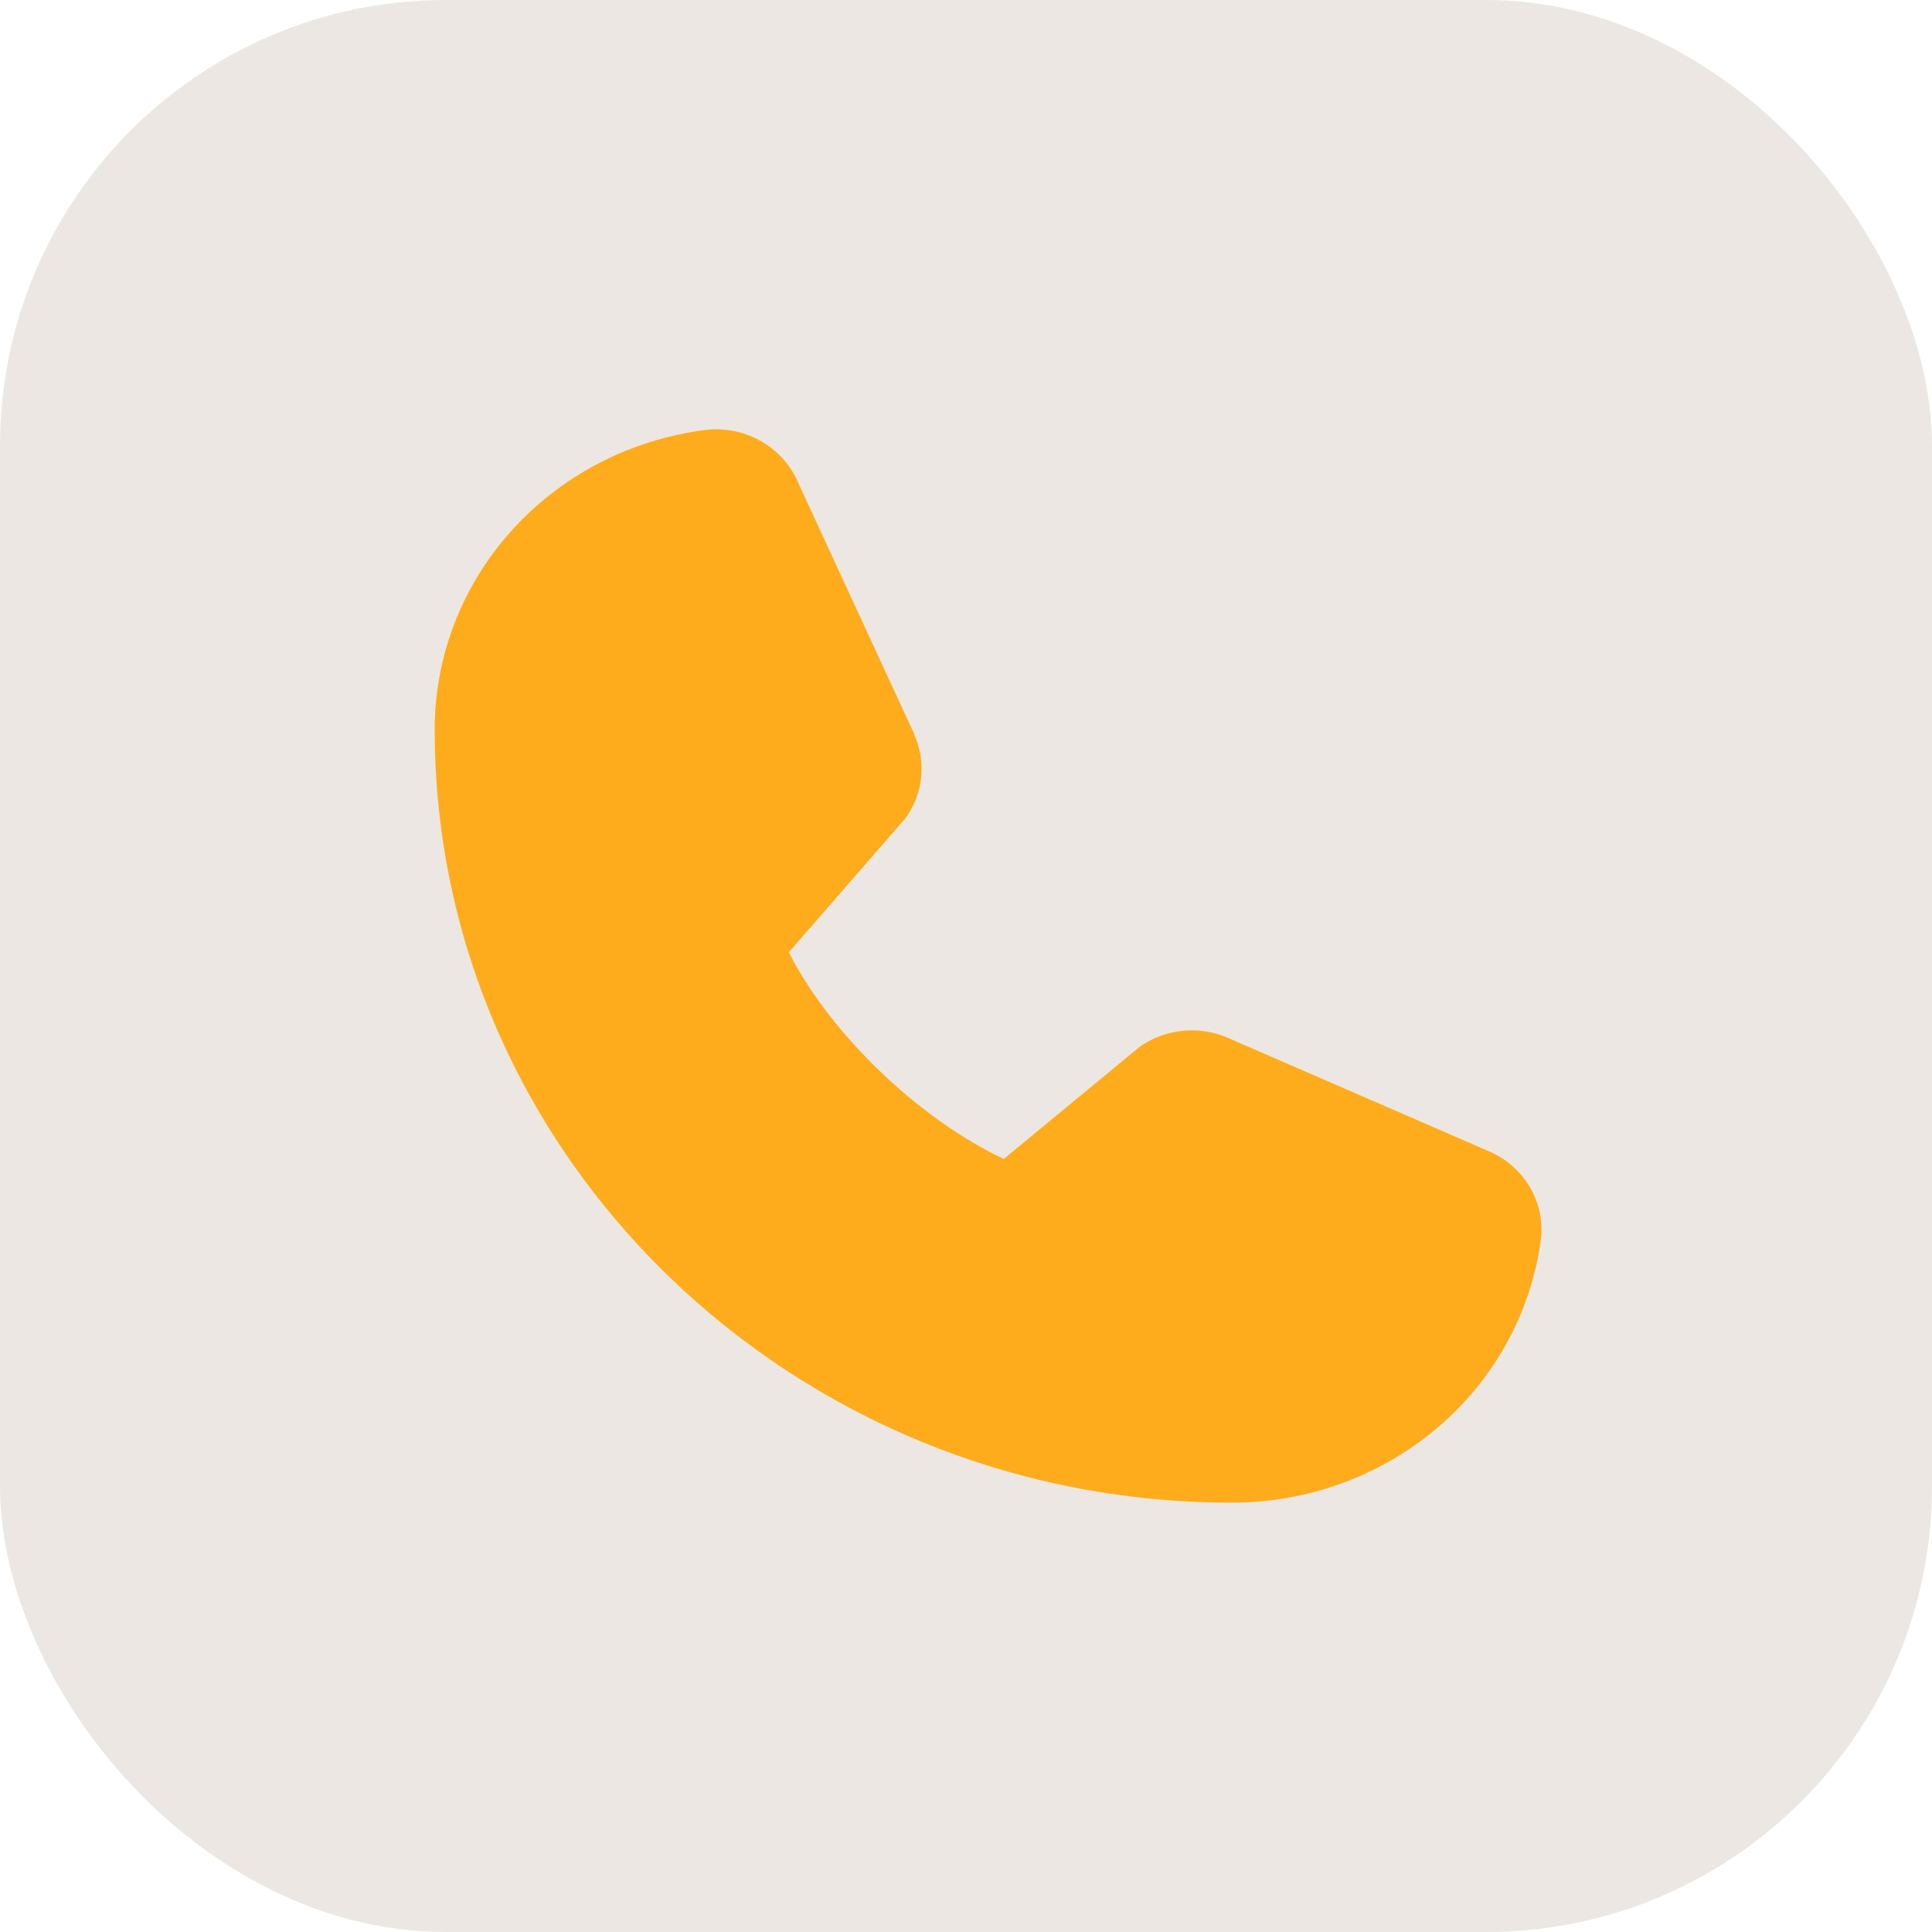
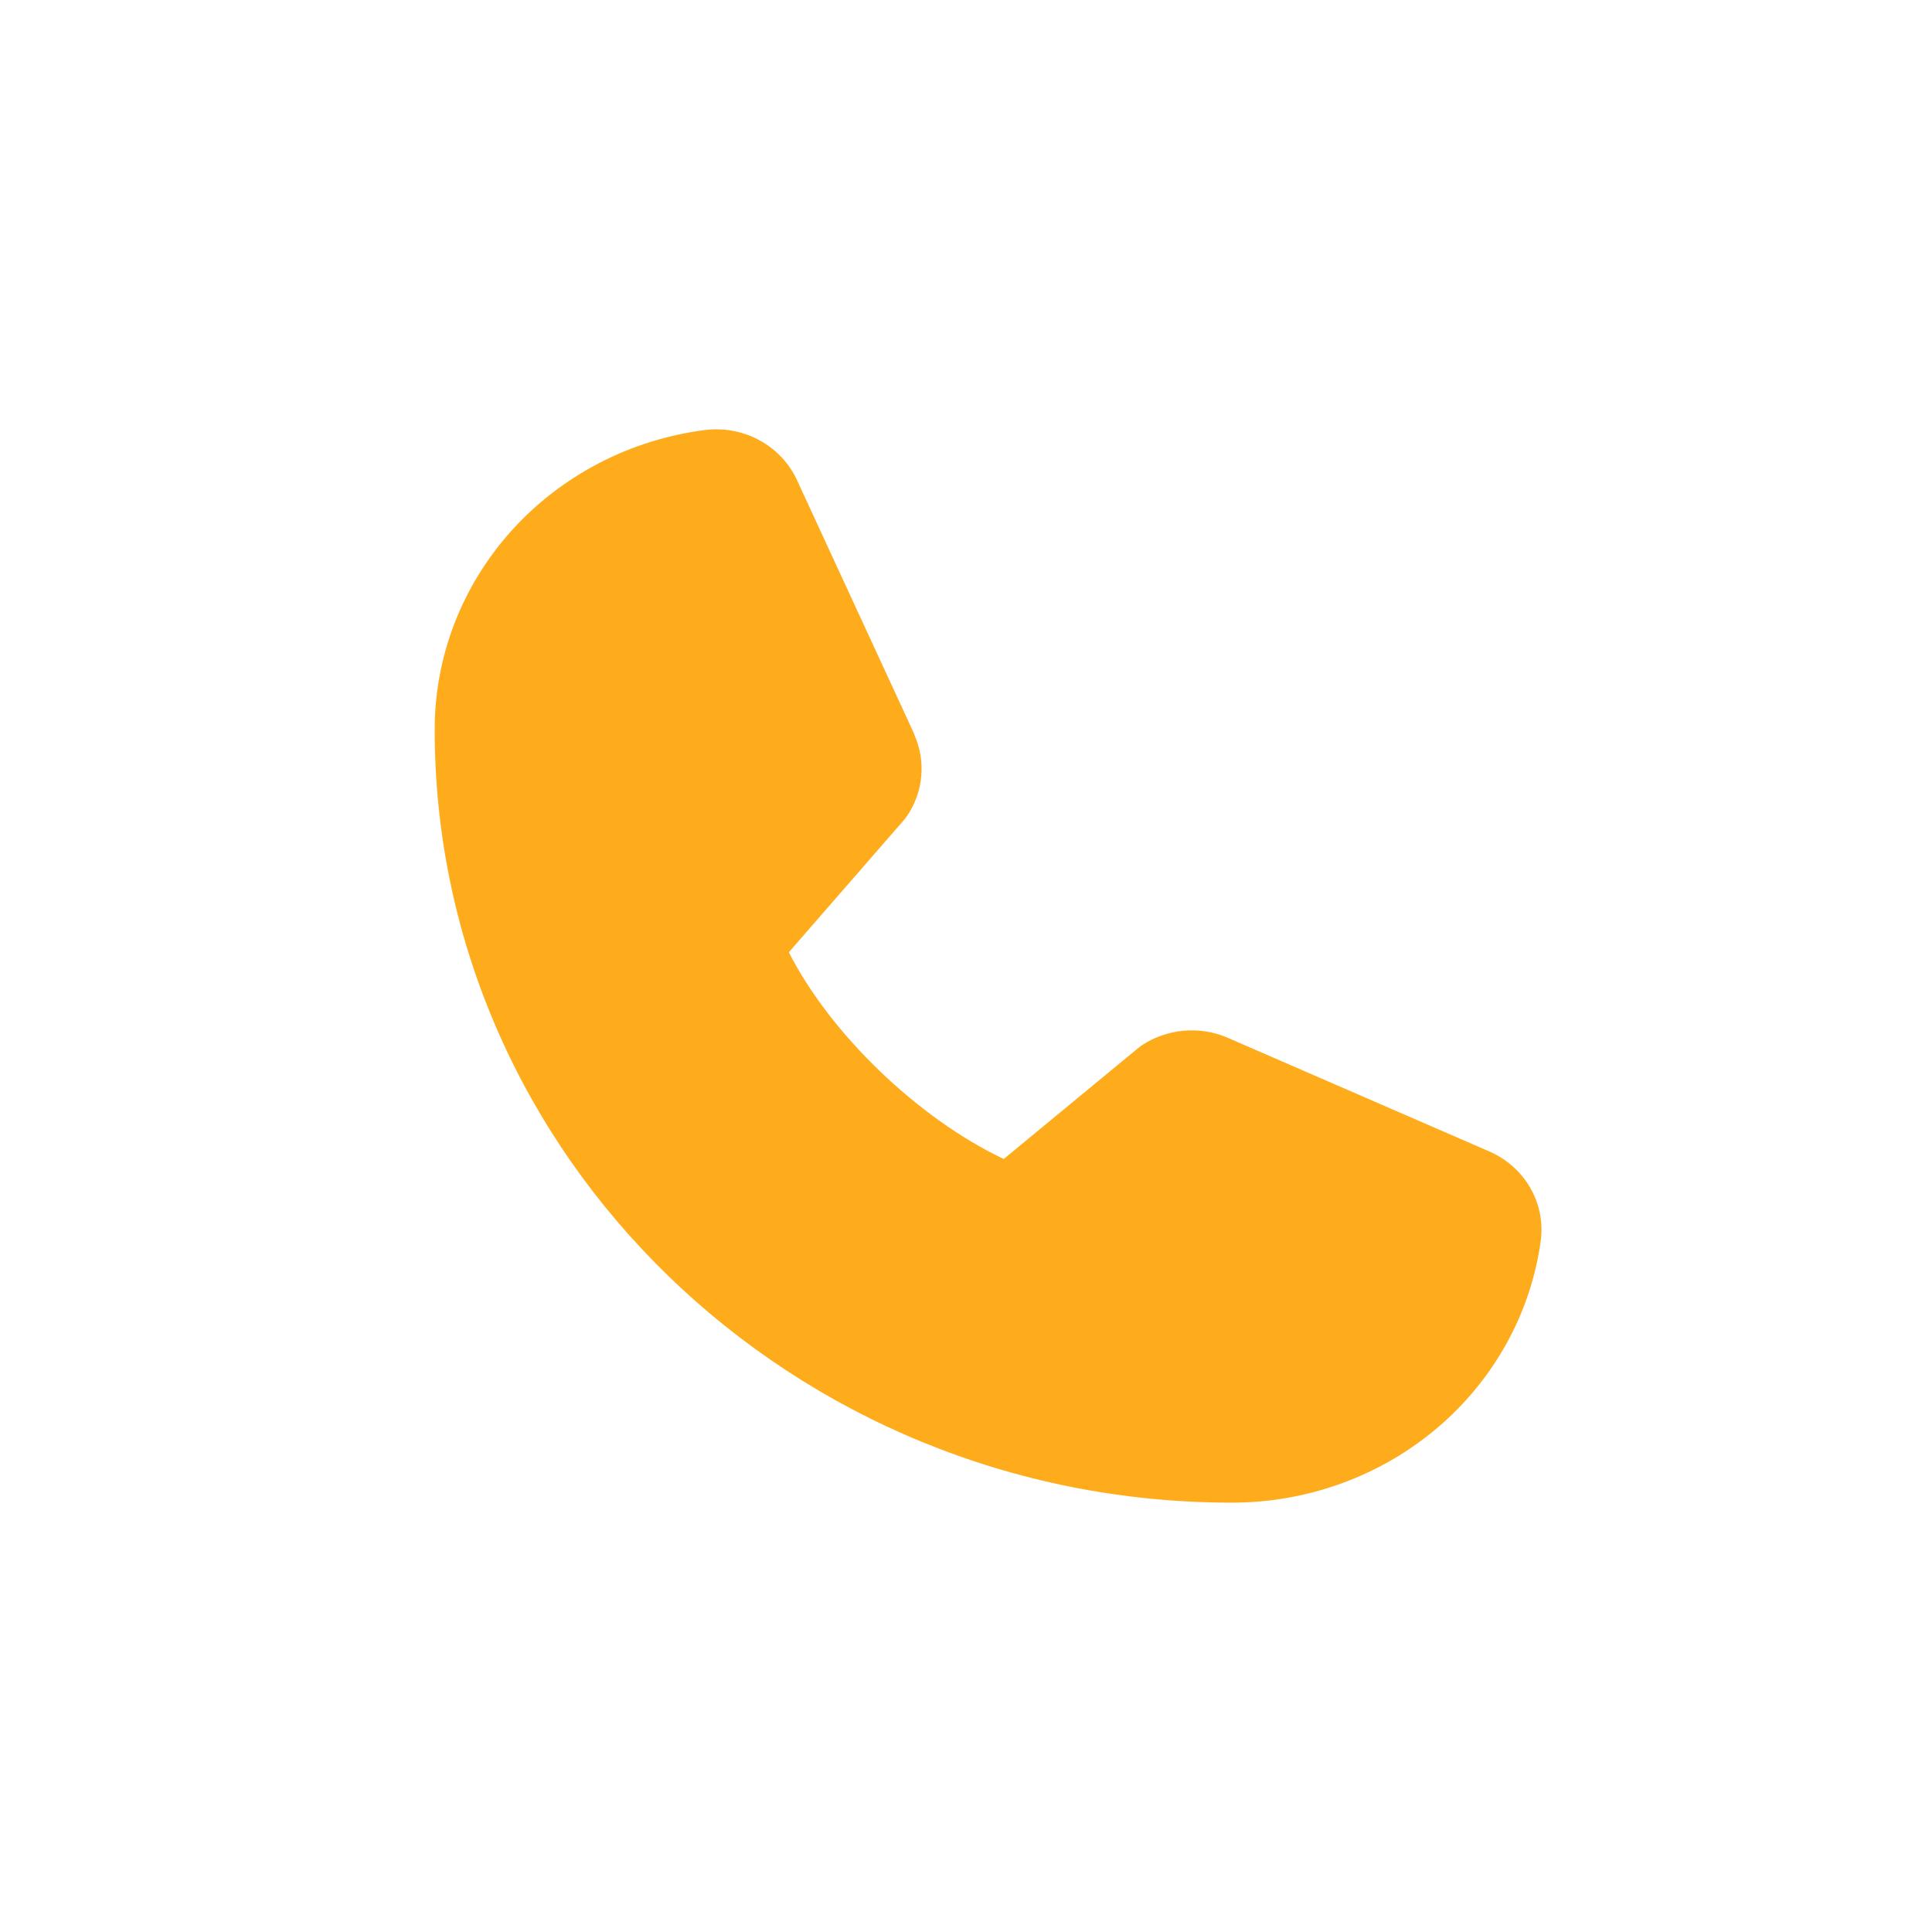
<svg xmlns="http://www.w3.org/2000/svg" width="26" height="26" viewBox="0 0 26 26" fill="none">
-   <rect width="26" height="26" rx="6" fill="#ECE7E2" />
  <path d="M20.736 16.689C20.604 17.667 20.108 18.566 19.342 19.216C18.576 19.866 17.593 20.223 16.575 20.222C10.661 20.222 5.85 15.556 5.85 9.822C5.848 8.835 6.217 7.881 6.887 7.138C7.558 6.395 8.484 5.915 9.493 5.786C9.748 5.756 10.007 5.806 10.23 5.93C10.453 6.054 10.629 6.245 10.731 6.473L12.304 9.879V9.887C12.382 10.062 12.415 10.254 12.398 10.444C12.382 10.634 12.317 10.817 12.209 10.977C12.196 10.997 12.182 11.015 12.167 11.033L10.616 12.815C11.174 13.915 12.36 15.054 13.508 15.597L15.321 14.101C15.339 14.086 15.358 14.073 15.377 14.06C15.542 13.954 15.731 13.889 15.929 13.871C16.126 13.853 16.325 13.884 16.507 13.959L16.517 13.964L20.025 15.488C20.262 15.587 20.459 15.757 20.587 15.974C20.715 16.19 20.767 16.441 20.736 16.689Z" fill="#FFAC1C" />
</svg>